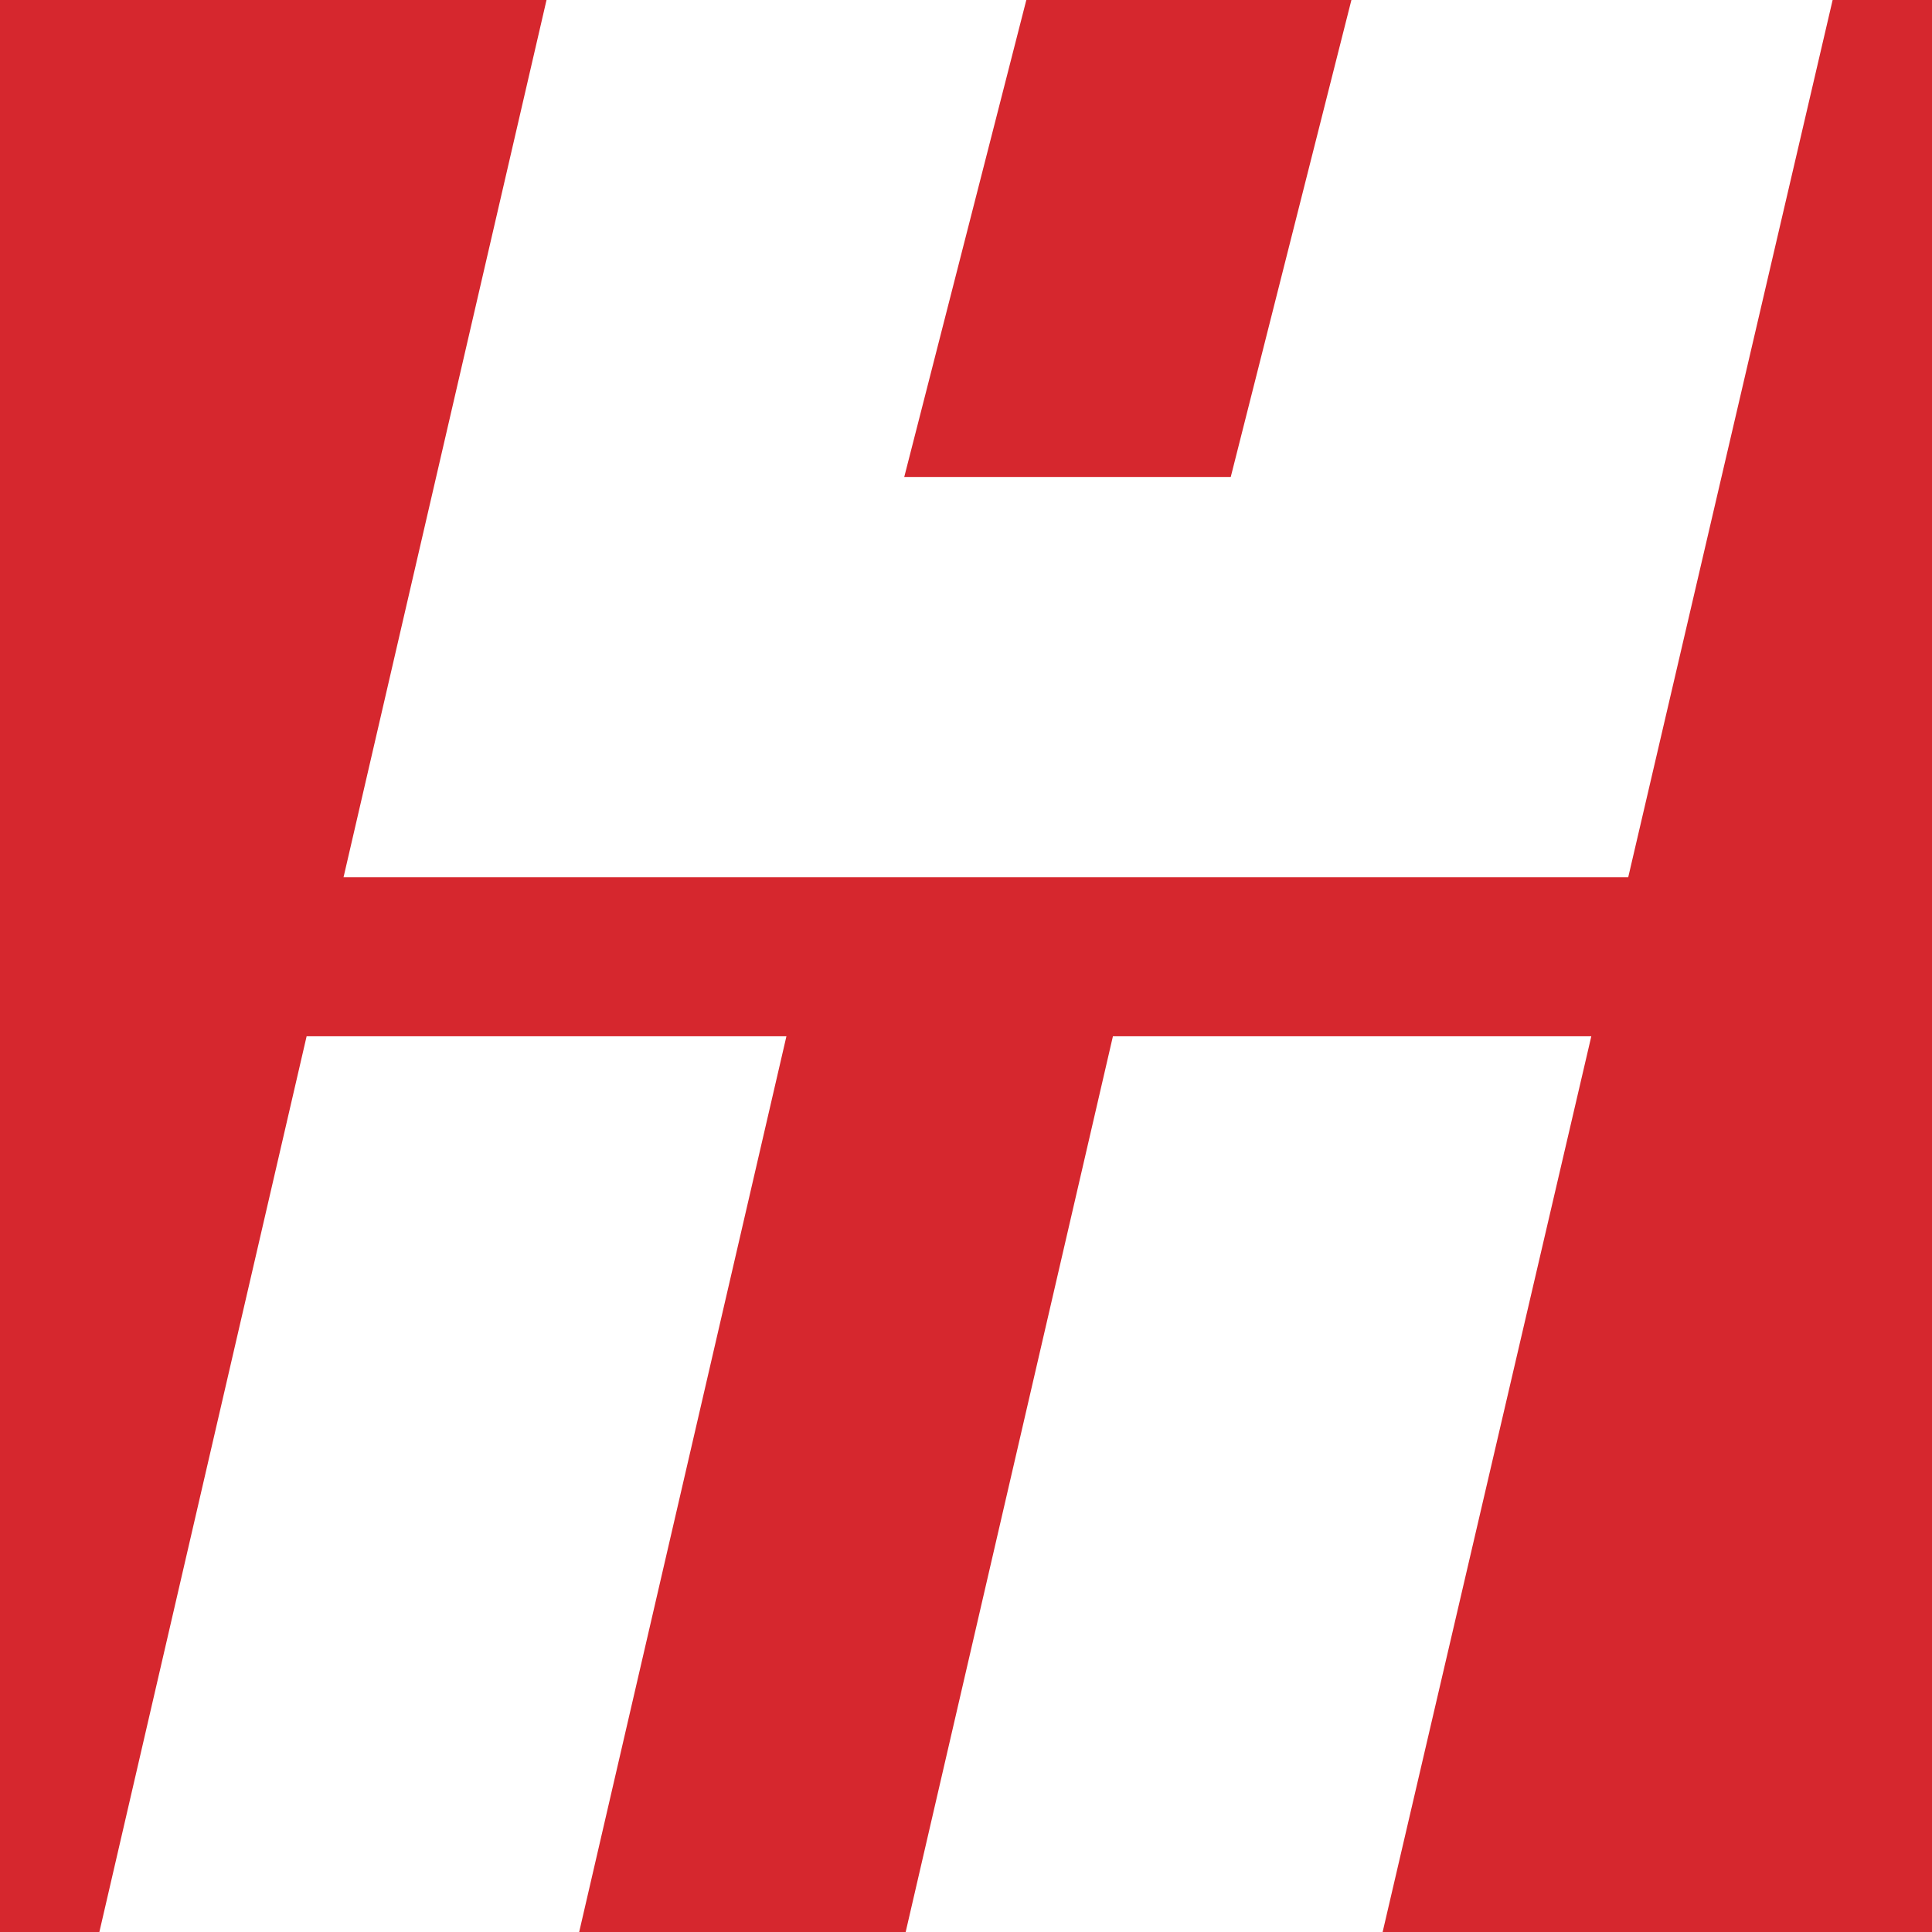
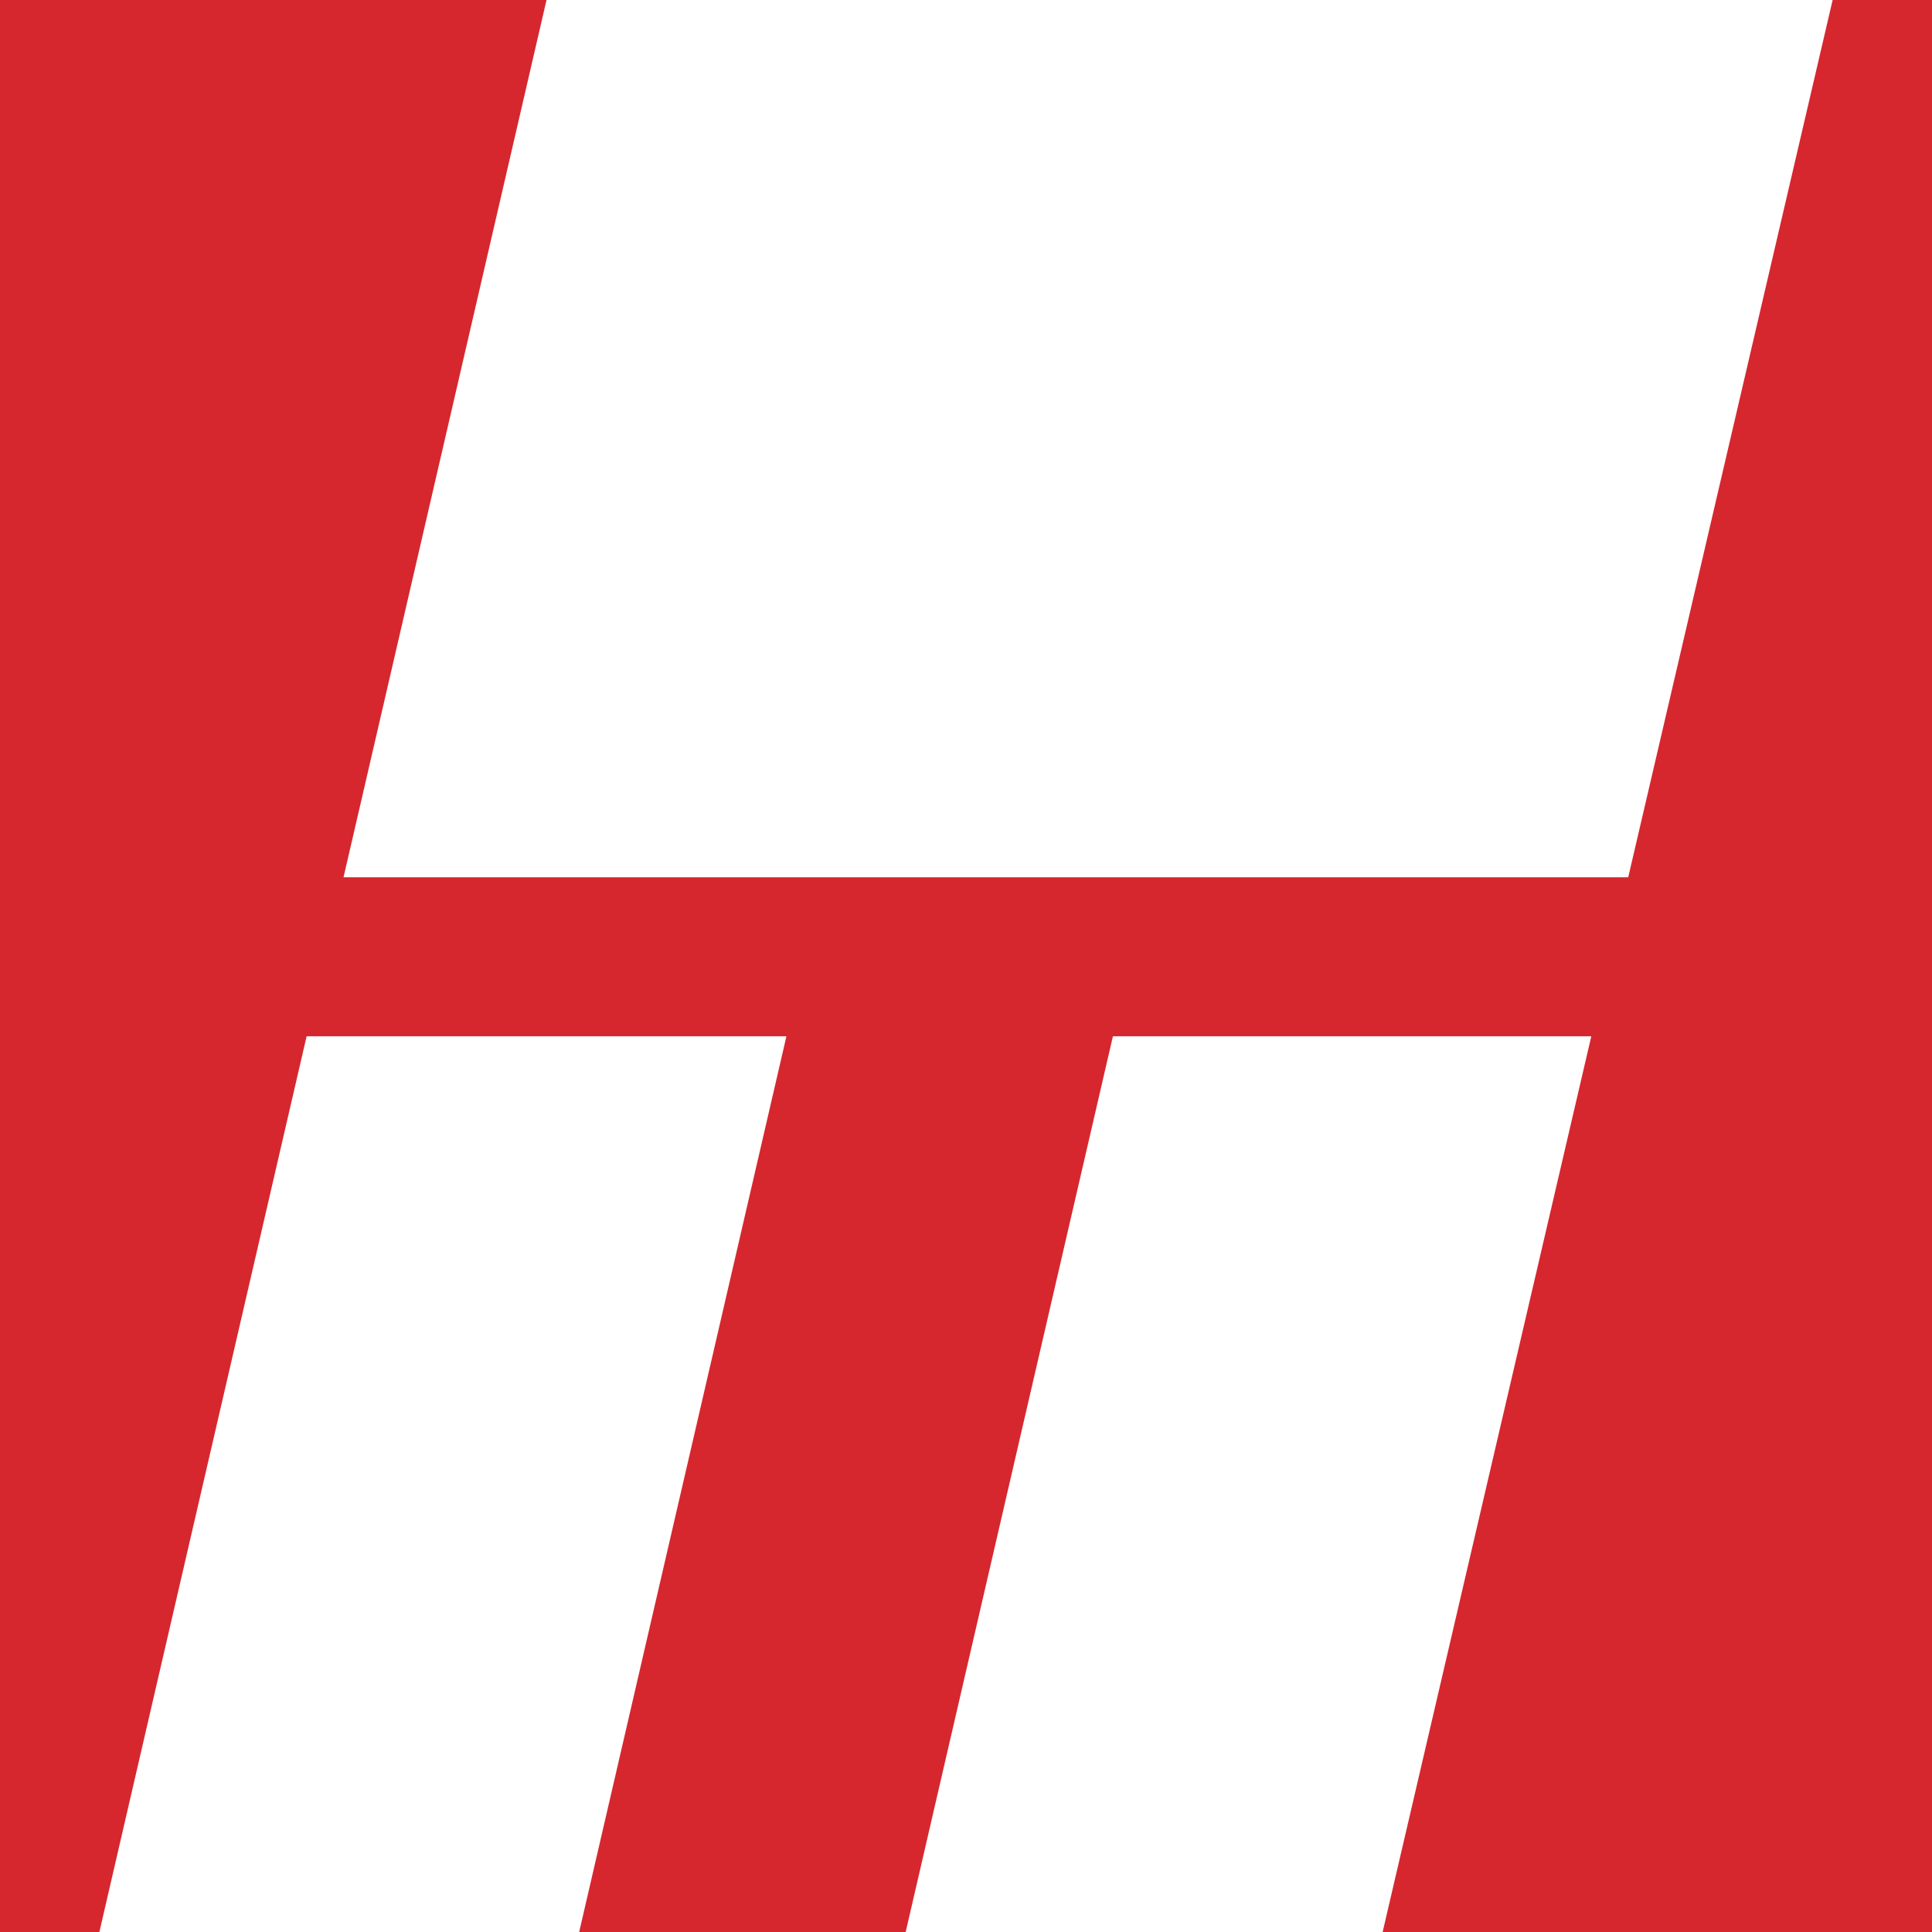
<svg xmlns="http://www.w3.org/2000/svg" version="1.1" x="0px" y="0px" viewBox="0 0 136.1 136.1" style="enable-background:new 0 0 136.1 136.1;" xml:space="preserve">
  <style type="text/css">
	.st0{fill:#FFFFFF;}
	.st1{fill:#D6272E;}
</style>
  <g id="Layer_2">
    <rect class="st0" width="136.1" height="136.1" />
  </g>
  <g id="Layer_1">
    <g>
-       <polygon class="st1" points="95.2,0 72.3,0 63.7,33.6 86.7,33.6   " />
      <polygon class="st1" points="129.1,0 114.7,61.8 24.2,61.8 38.5,0 0,0 0,136.1 7,136.1 21.6,73 55.4,73 40.8,136.1 63.8,136.1     78.4,73 112.1,73 97.4,136.1 136.1,136.1 136.1,0   " />
    </g>
  </g>
</svg>